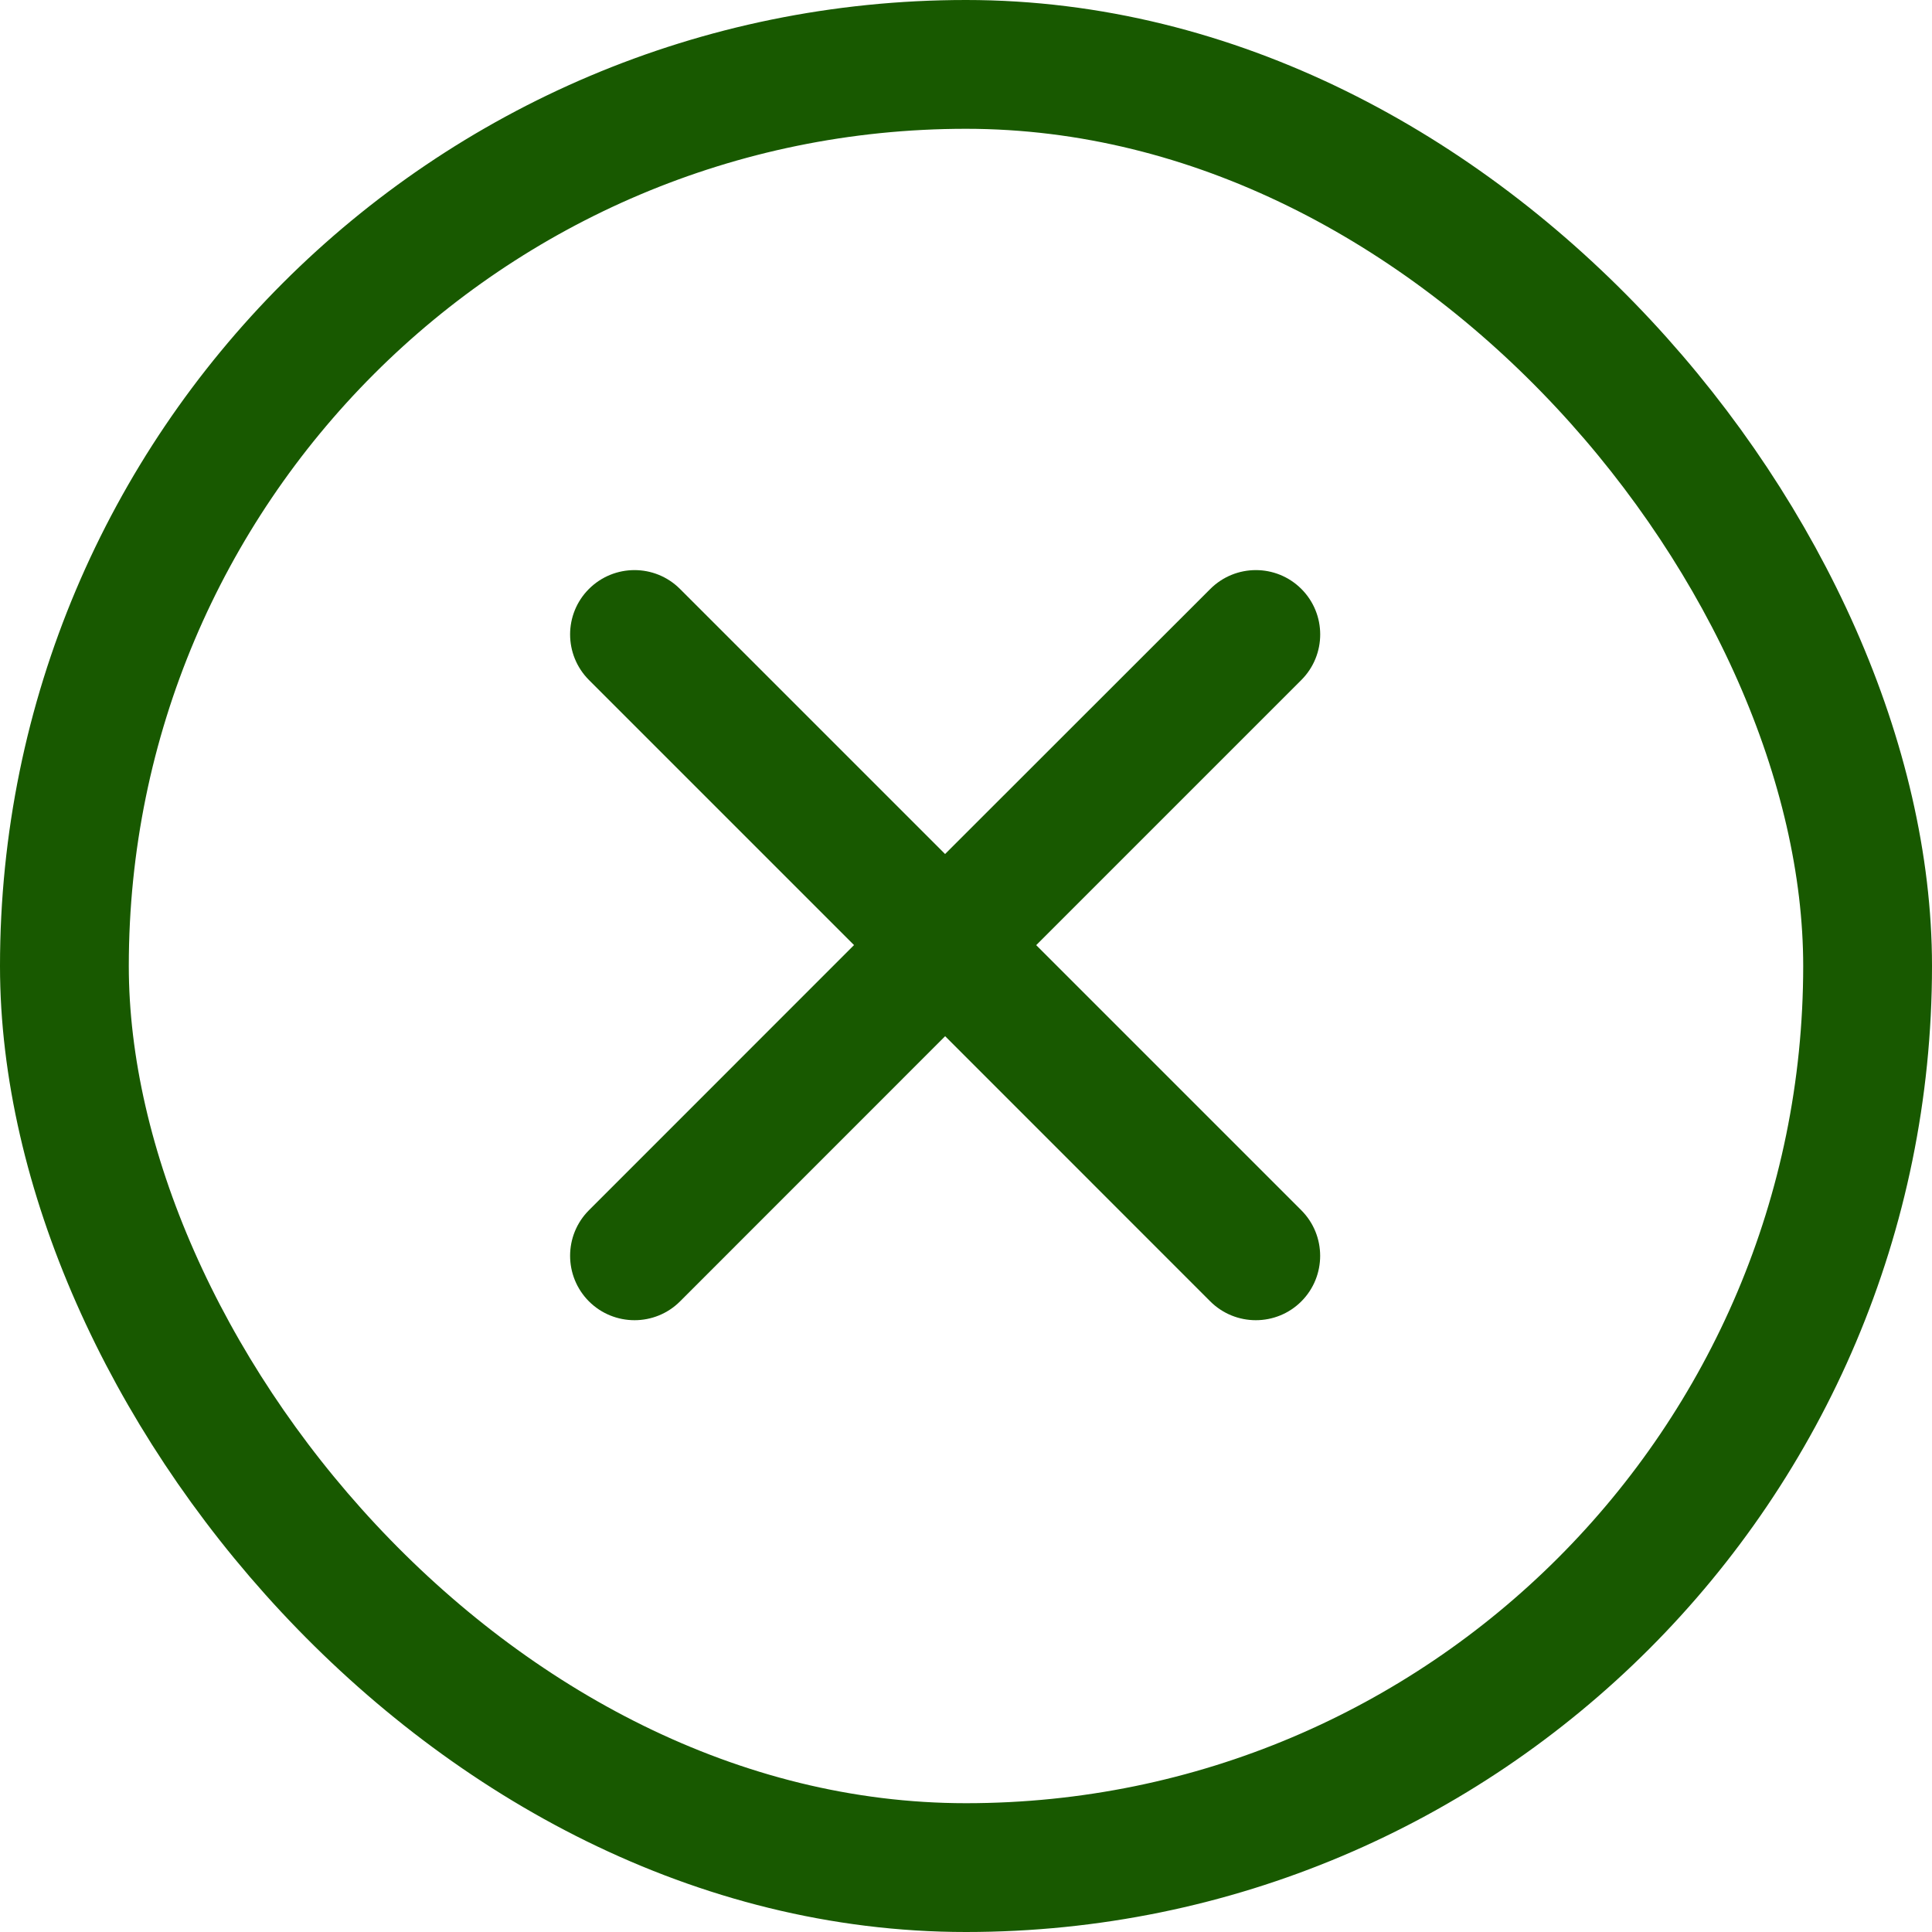
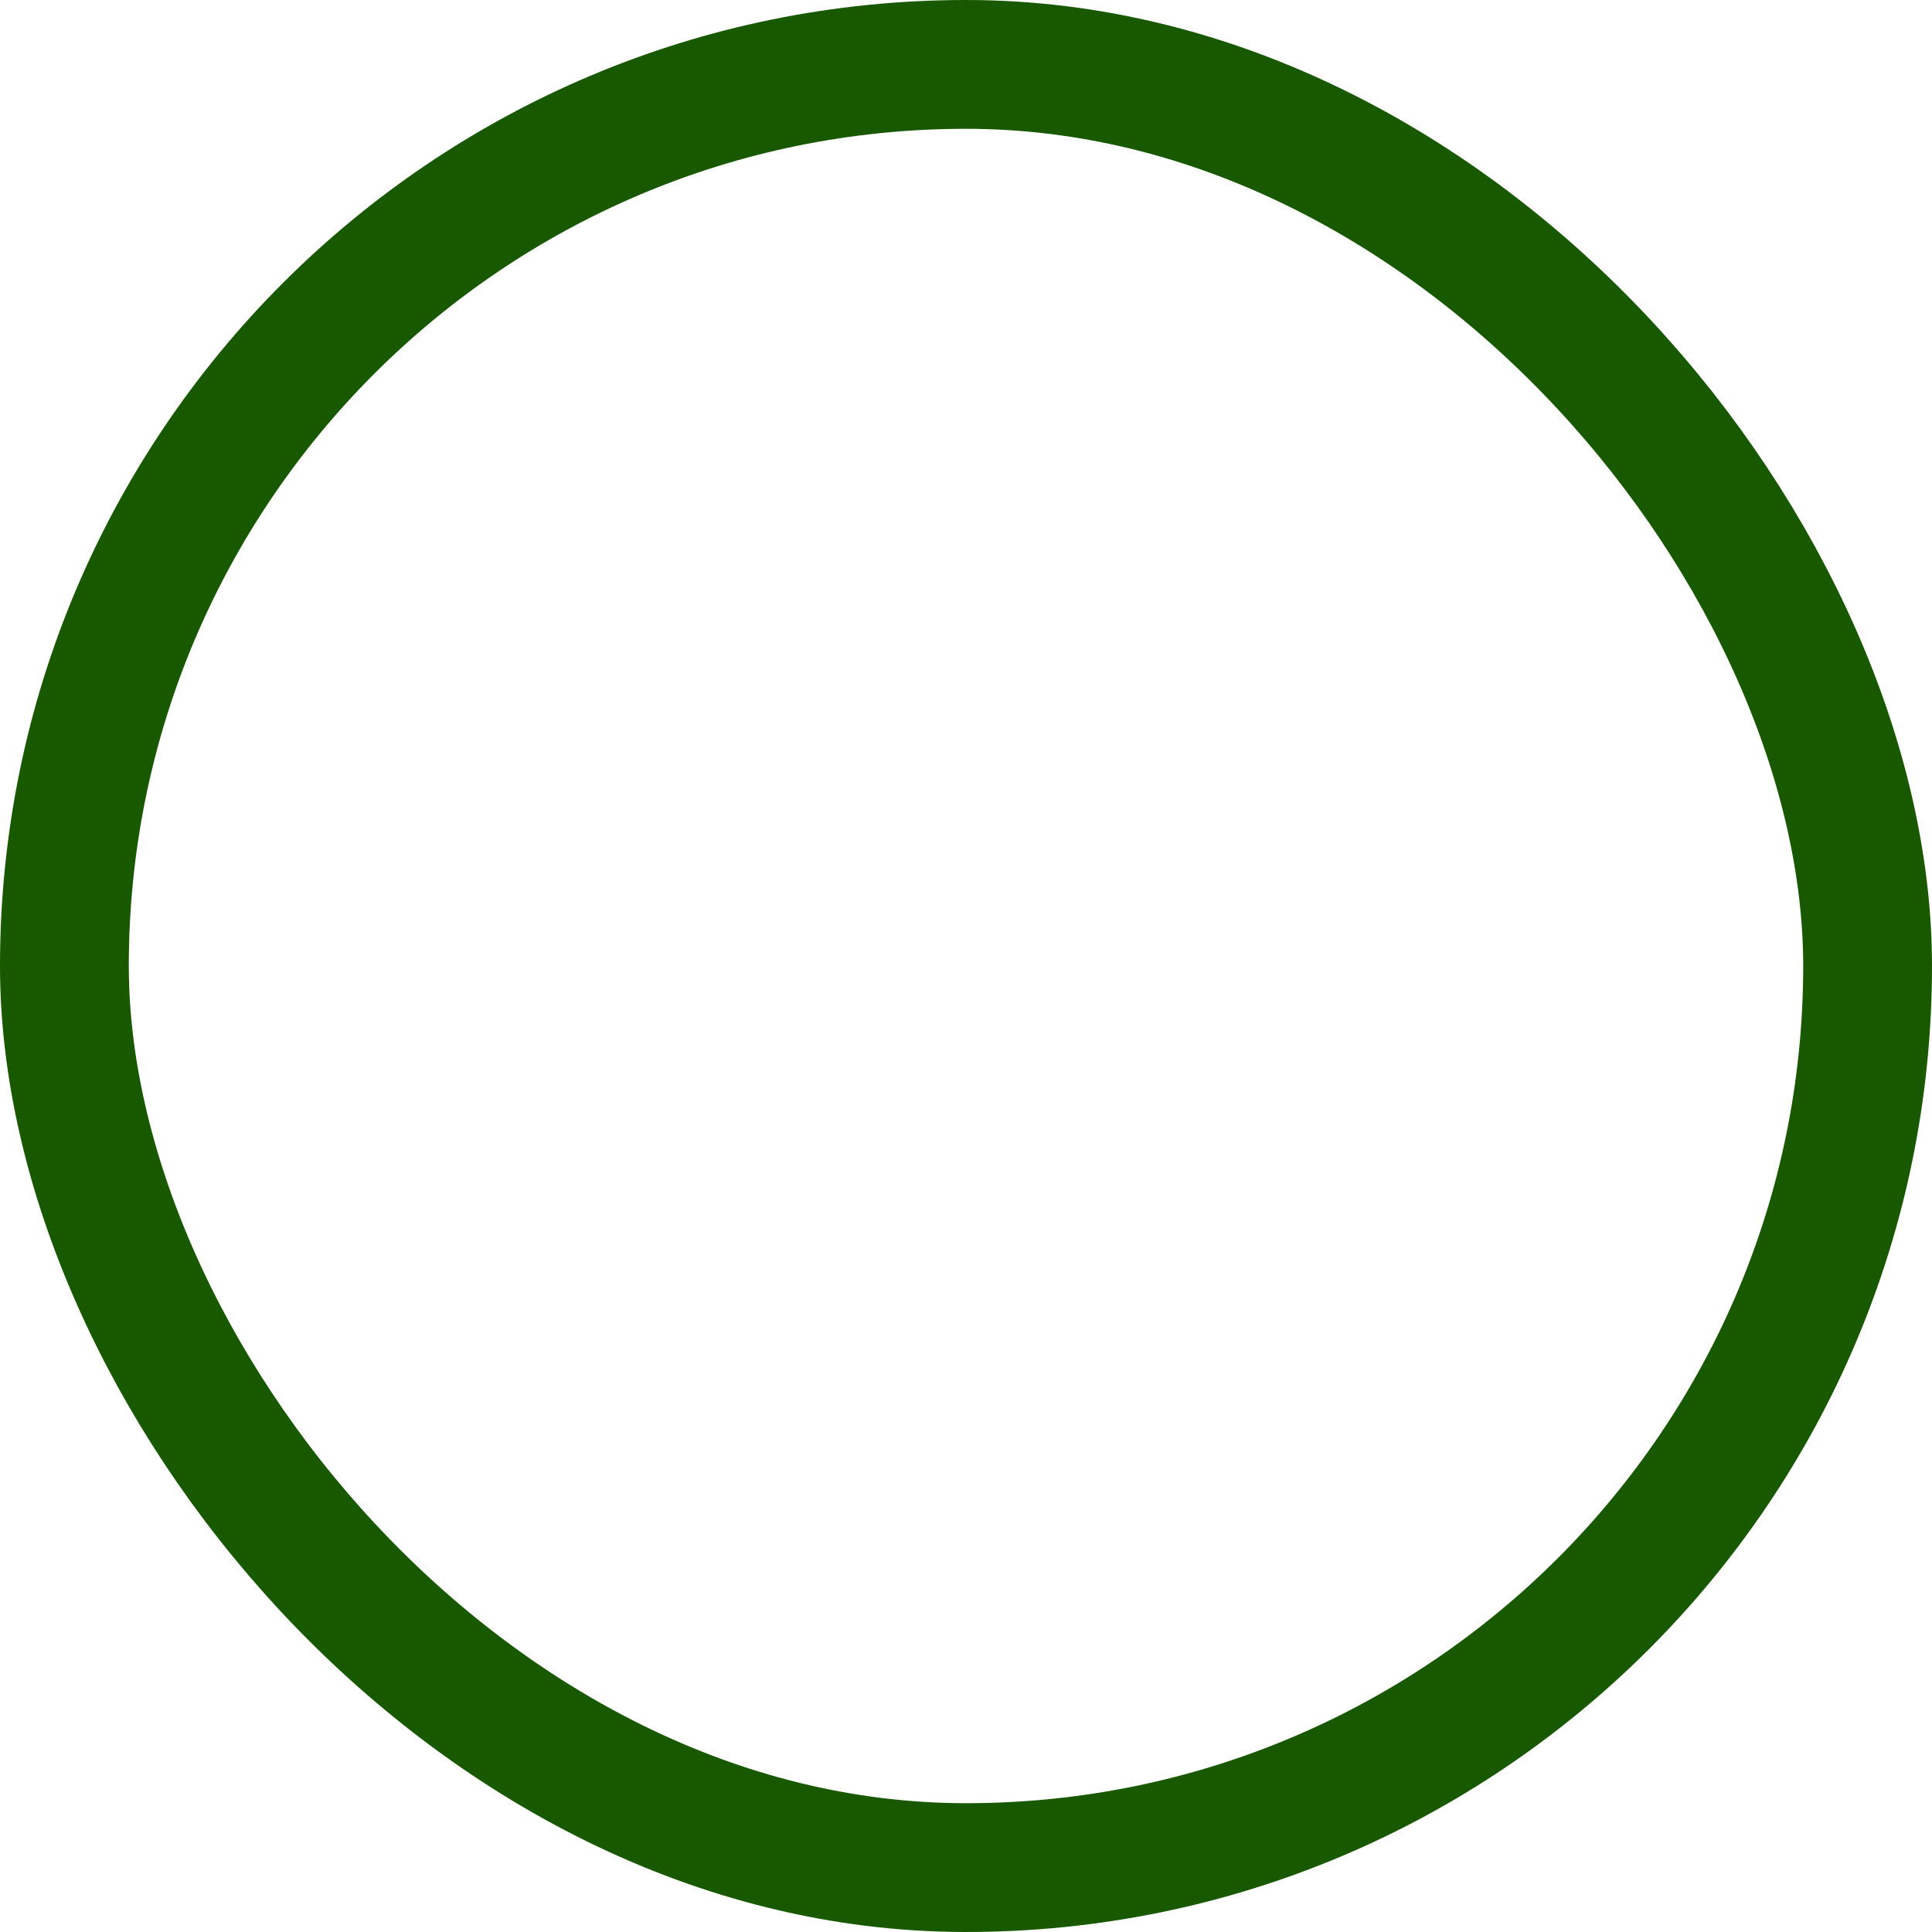
<svg xmlns="http://www.w3.org/2000/svg" width="24" height="24" viewBox="0 0 24 24" fill="none">
  <rect x="0.8" y="0.8" width="22.4" height="22.4" rx="11.2" stroke="#185900" stroke-width="1.6" />
-   <path d="M15.035 7.316C15.348 7.004 15.854 7.004 16.166 7.316C16.478 7.628 16.478 8.134 16.166 8.447L12.872 11.741L16.165 15.034C16.477 15.346 16.478 15.853 16.166 16.166C15.854 16.478 15.347 16.478 15.034 16.166L11.741 12.872L8.448 16.166C8.136 16.478 7.629 16.478 7.316 16.166C7.004 15.853 7.004 15.346 7.316 15.034L10.609 11.74L7.316 8.447C7.004 8.134 7.004 7.628 7.316 7.316C7.629 7.004 8.135 7.004 8.447 7.316L11.74 10.609L15.035 7.316Z" fill="#185900" />
</svg>